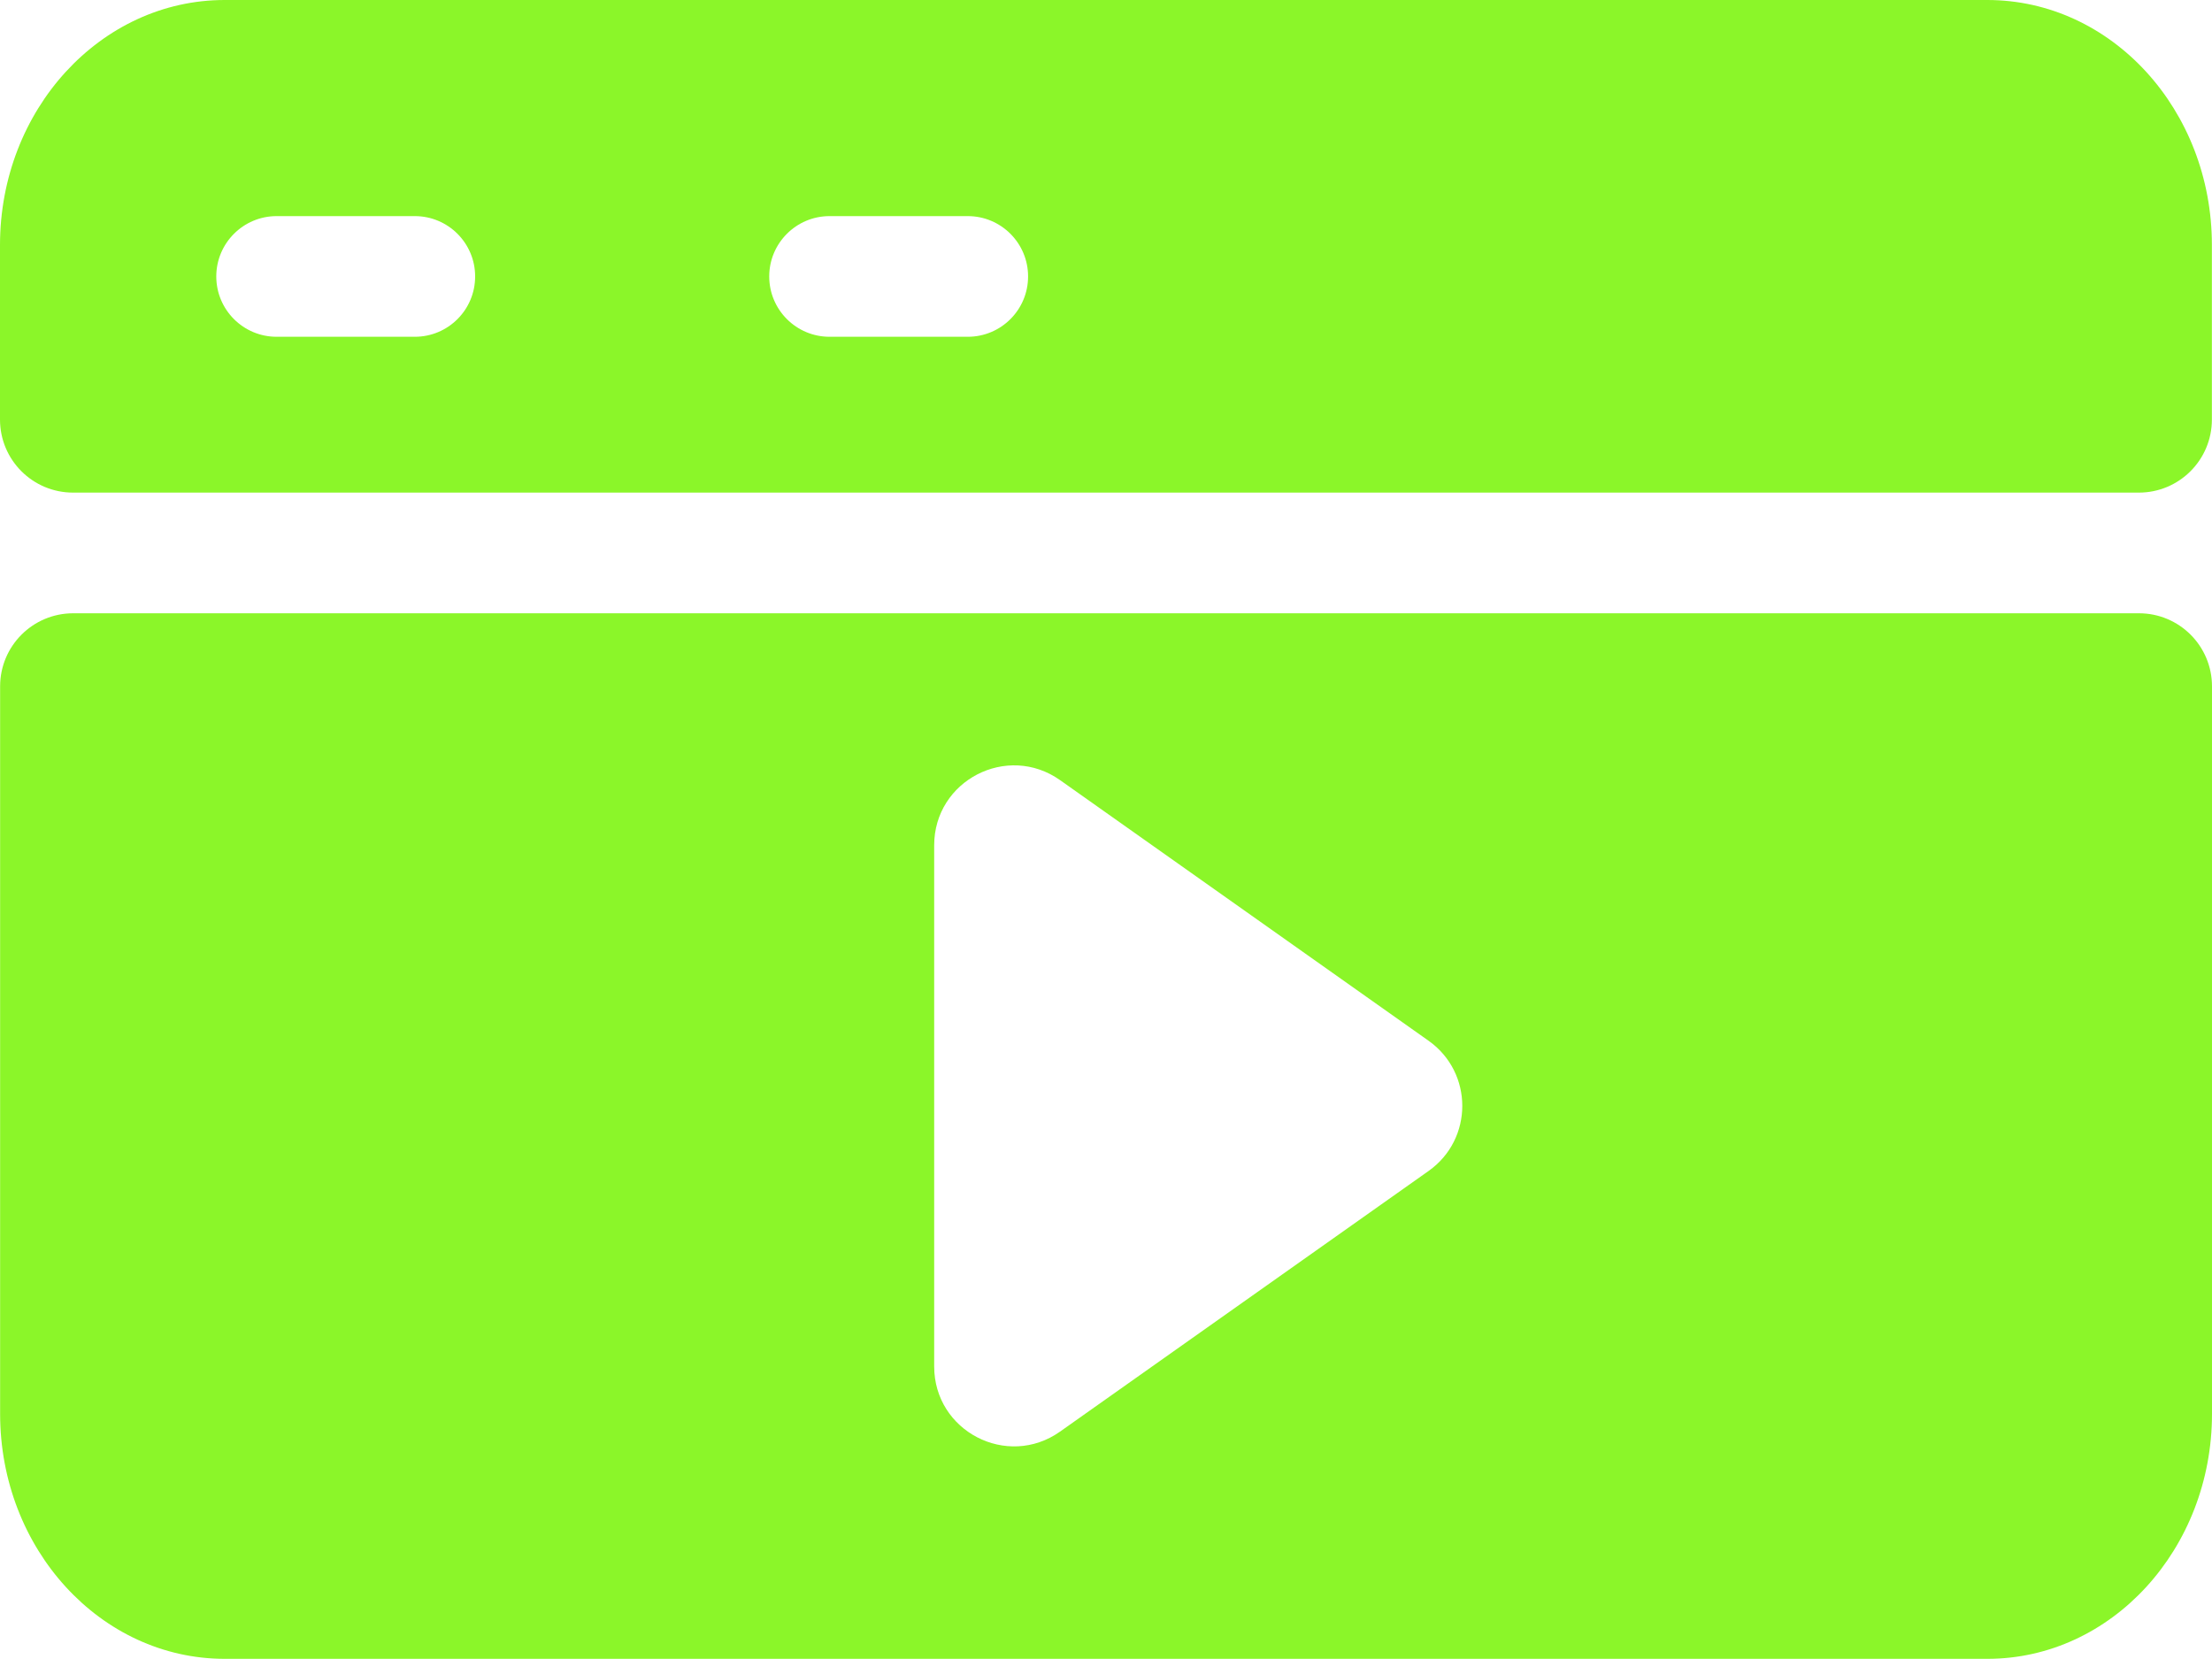
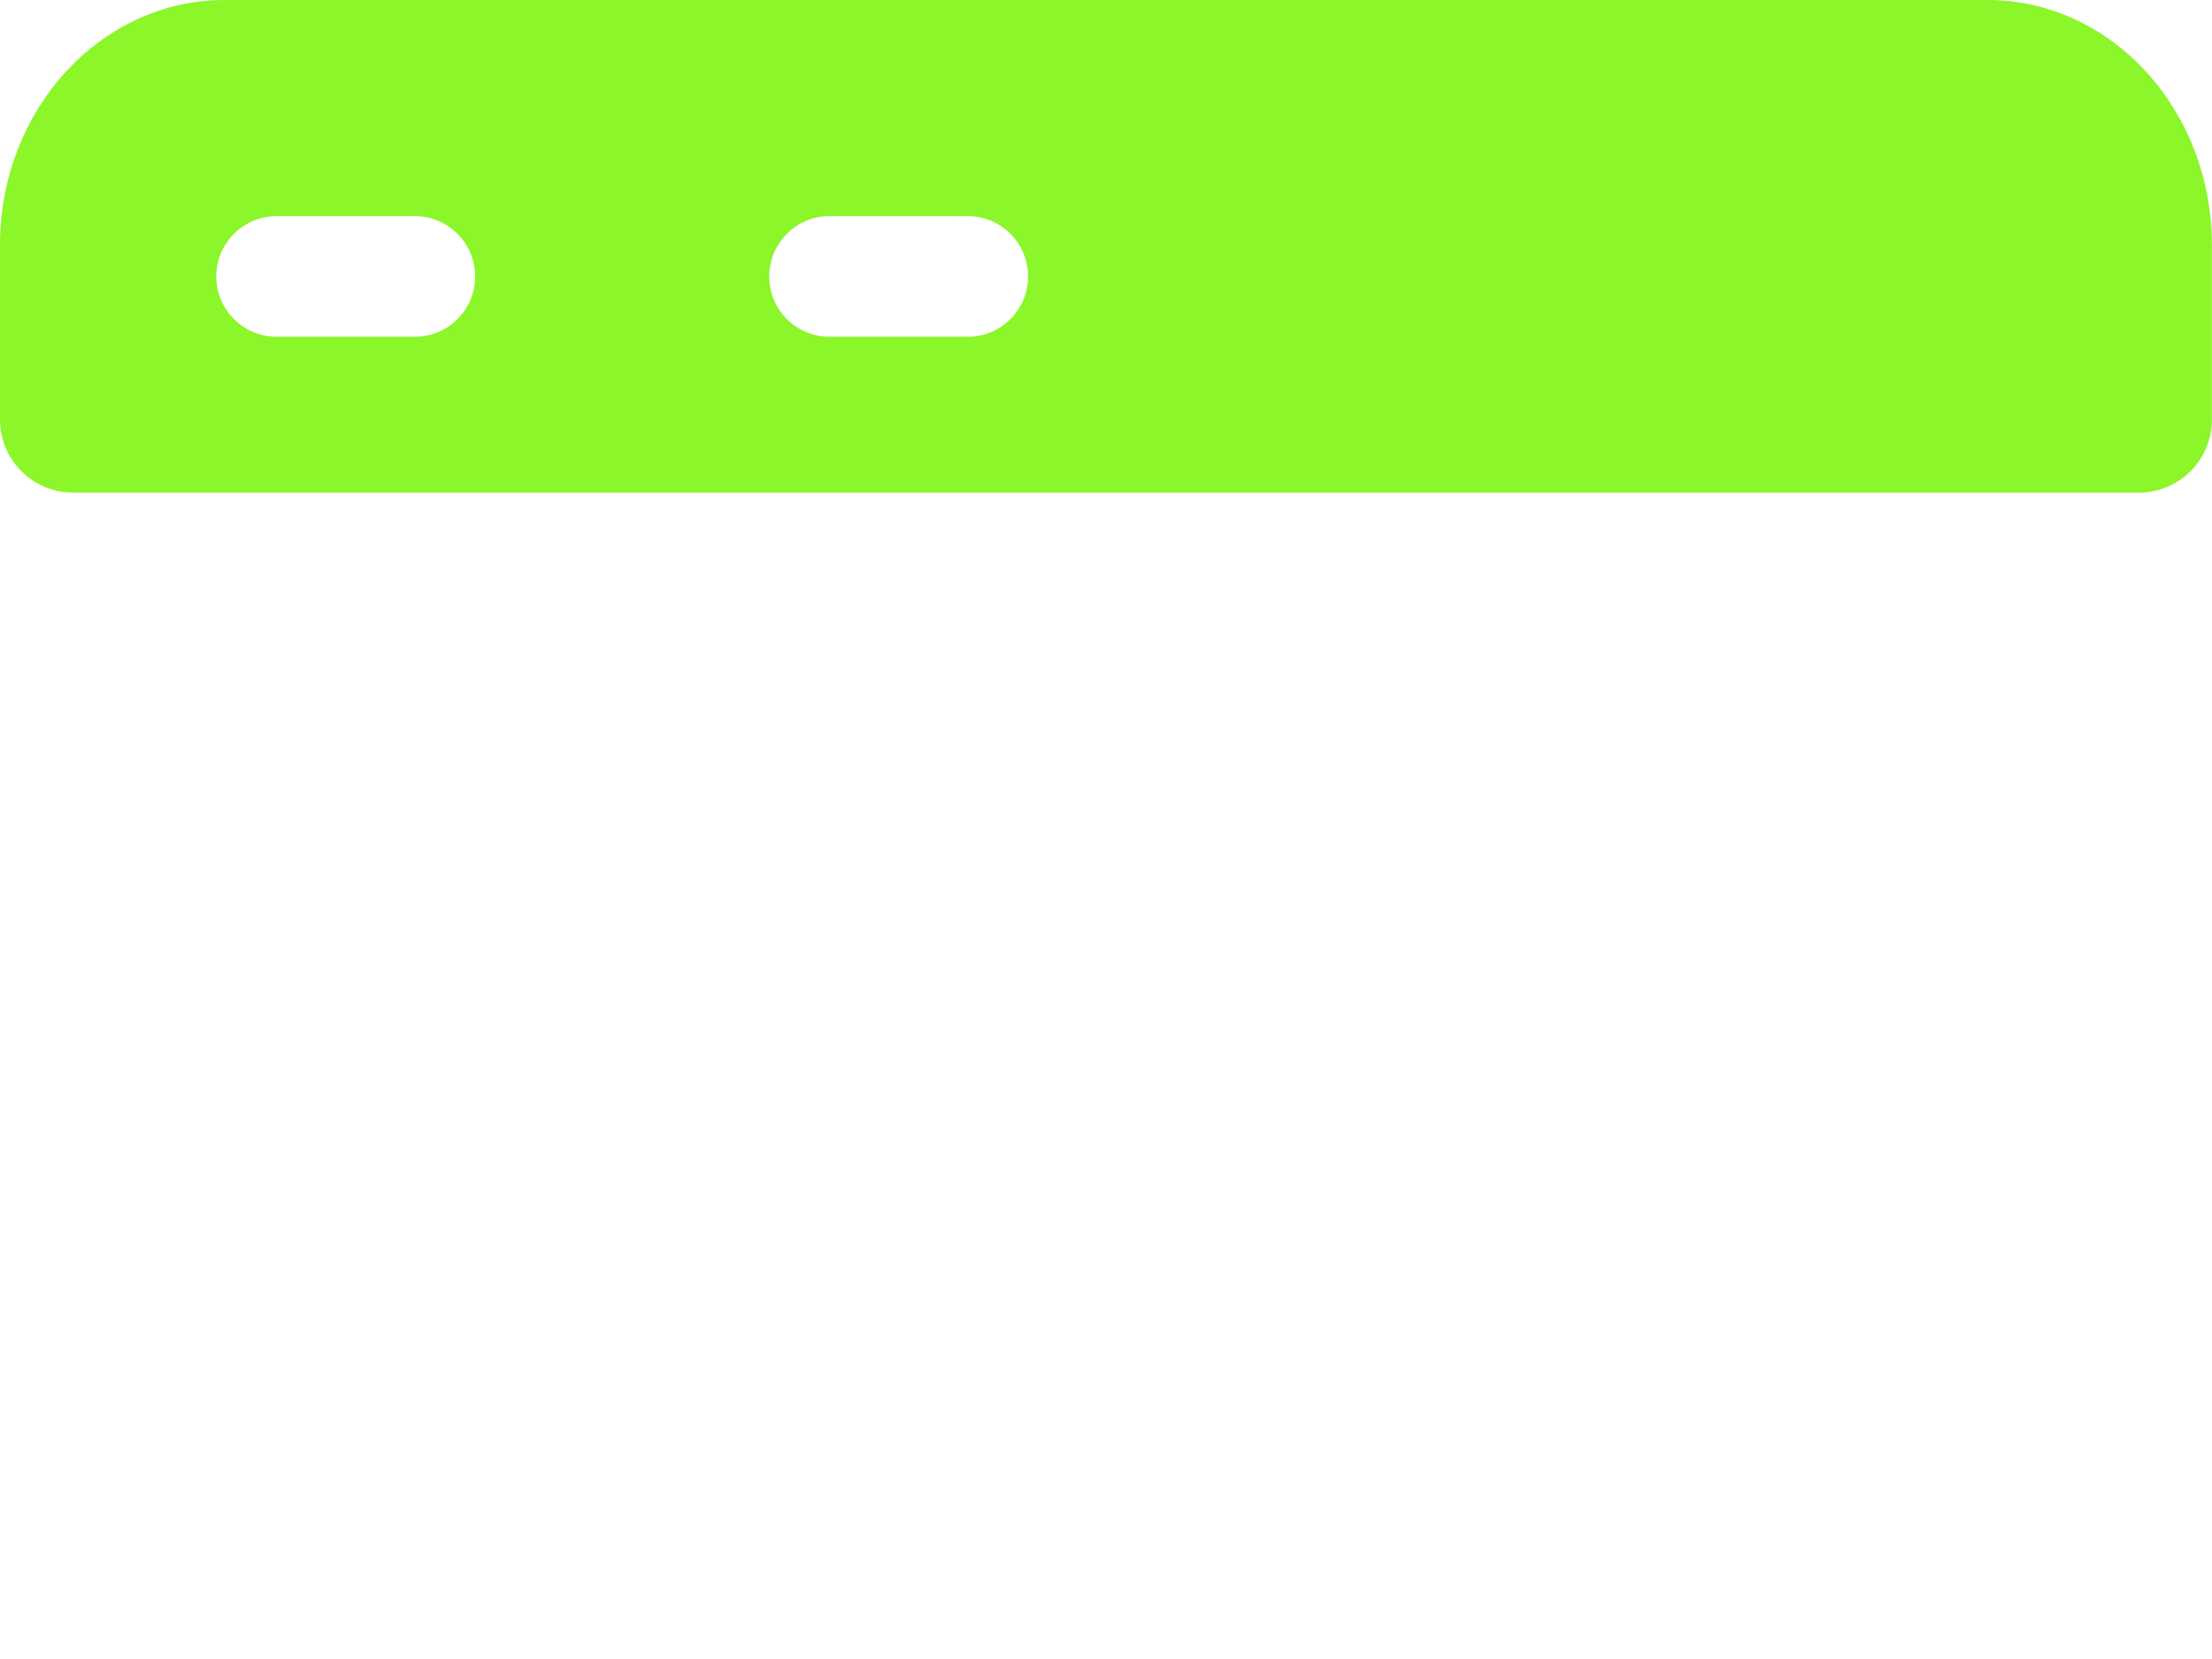
<svg xmlns="http://www.w3.org/2000/svg" width="40" height="30" viewBox="0 0 40 30" fill="none">
  <path d="M38.676 8.908C39.407 8.908 39.998 8.317 39.998 7.586V4.431C39.998 1.984 38.181 0 35.936 0H4.062C1.82 0 0 1.984 0 4.431V7.586C0 8.317 0.591 8.908 1.322 8.908H38.674H38.676ZM15.001 3.908H17.5C18.103 3.908 18.591 4.397 18.591 4.999C18.591 5.602 18.103 6.09 17.5 6.09H15.001C14.399 6.09 13.91 5.602 13.91 4.999C13.91 4.397 14.399 3.908 15.001 3.908ZM5.002 3.908H7.501C8.104 3.908 8.592 4.397 8.592 4.999C8.592 5.602 8.104 6.09 7.501 6.09H5.002C4.4 6.09 3.911 5.602 3.911 4.999C3.911 4.397 4.4 3.908 5.002 3.908Z" fill="#8BF629" />
-   <path d="M1.324 11.09C0.593 11.09 0.002 11.681 0.002 12.412V25.566C0.002 28.012 1.82 29.997 4.064 29.997H35.938C38.18 29.997 40 28.012 40 25.566V12.412C40 11.681 39.409 11.09 38.678 11.09H1.326H1.324ZM25.833 21.175L19.169 25.888C18.213 26.564 16.893 25.881 16.893 24.71V15.285C16.893 14.114 18.213 13.432 19.169 14.107L25.833 18.82C26.646 19.396 26.646 20.6 25.833 21.175Z" fill="#8BF629" />
</svg>